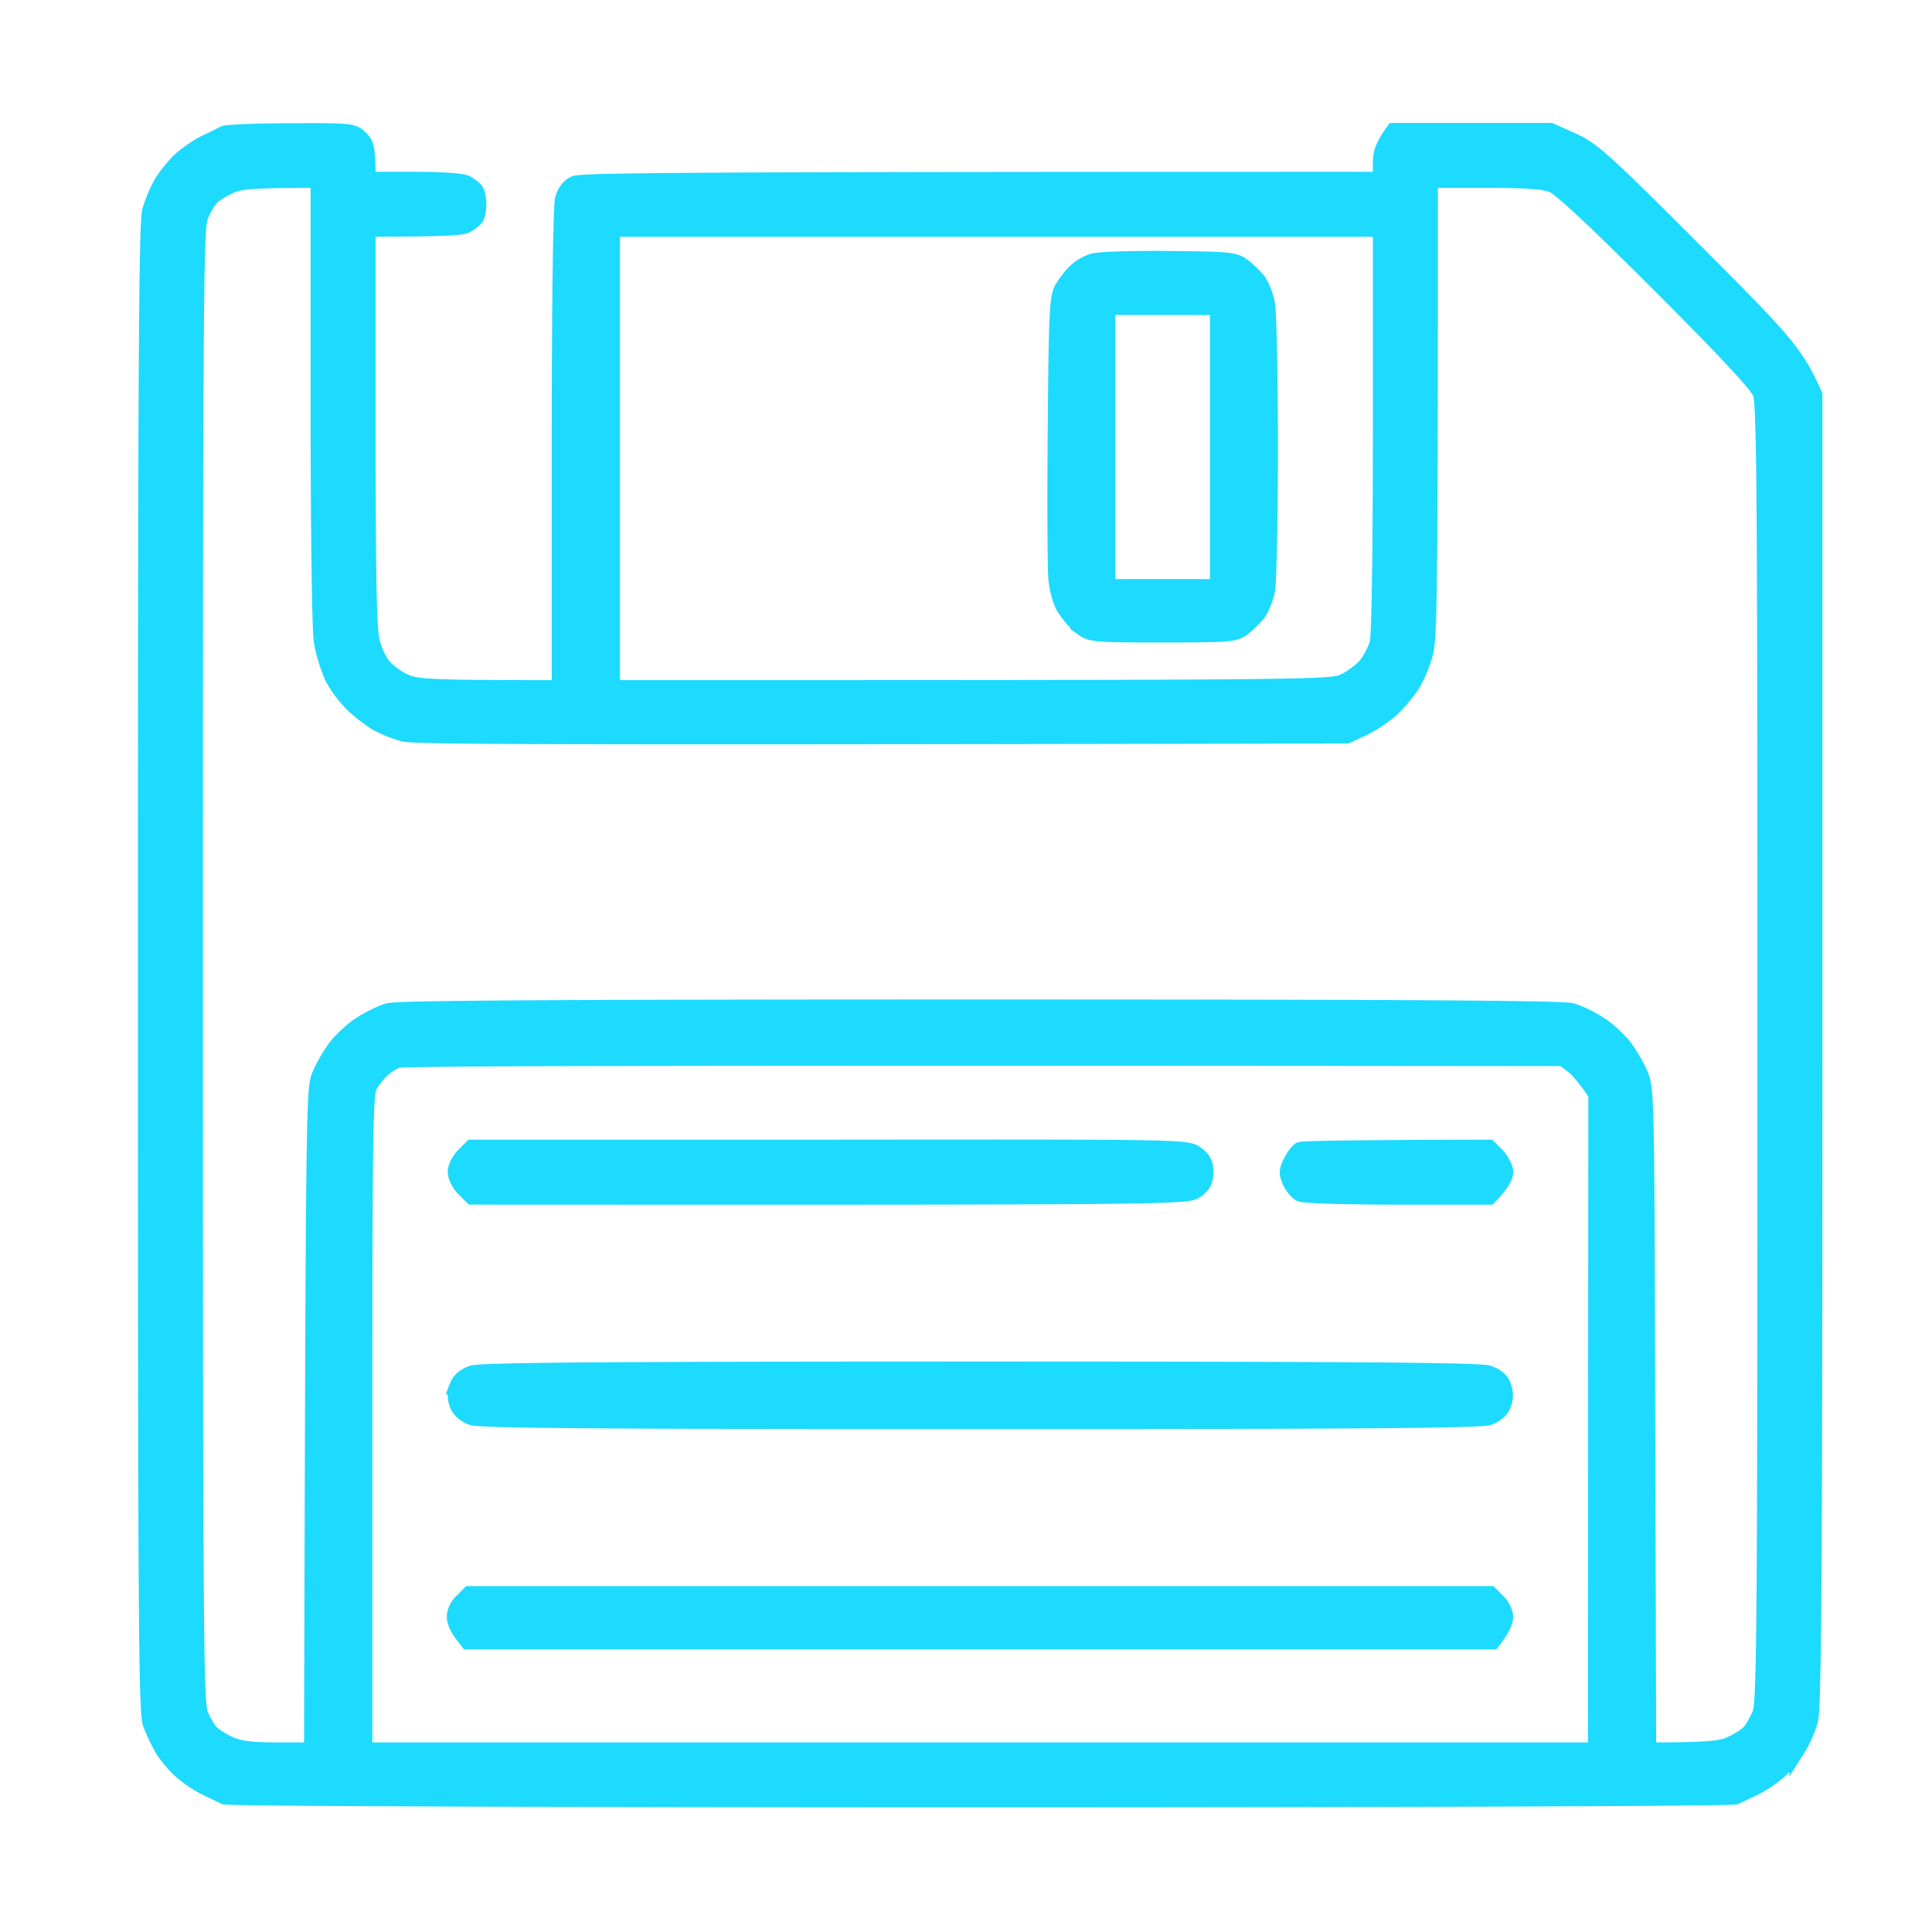
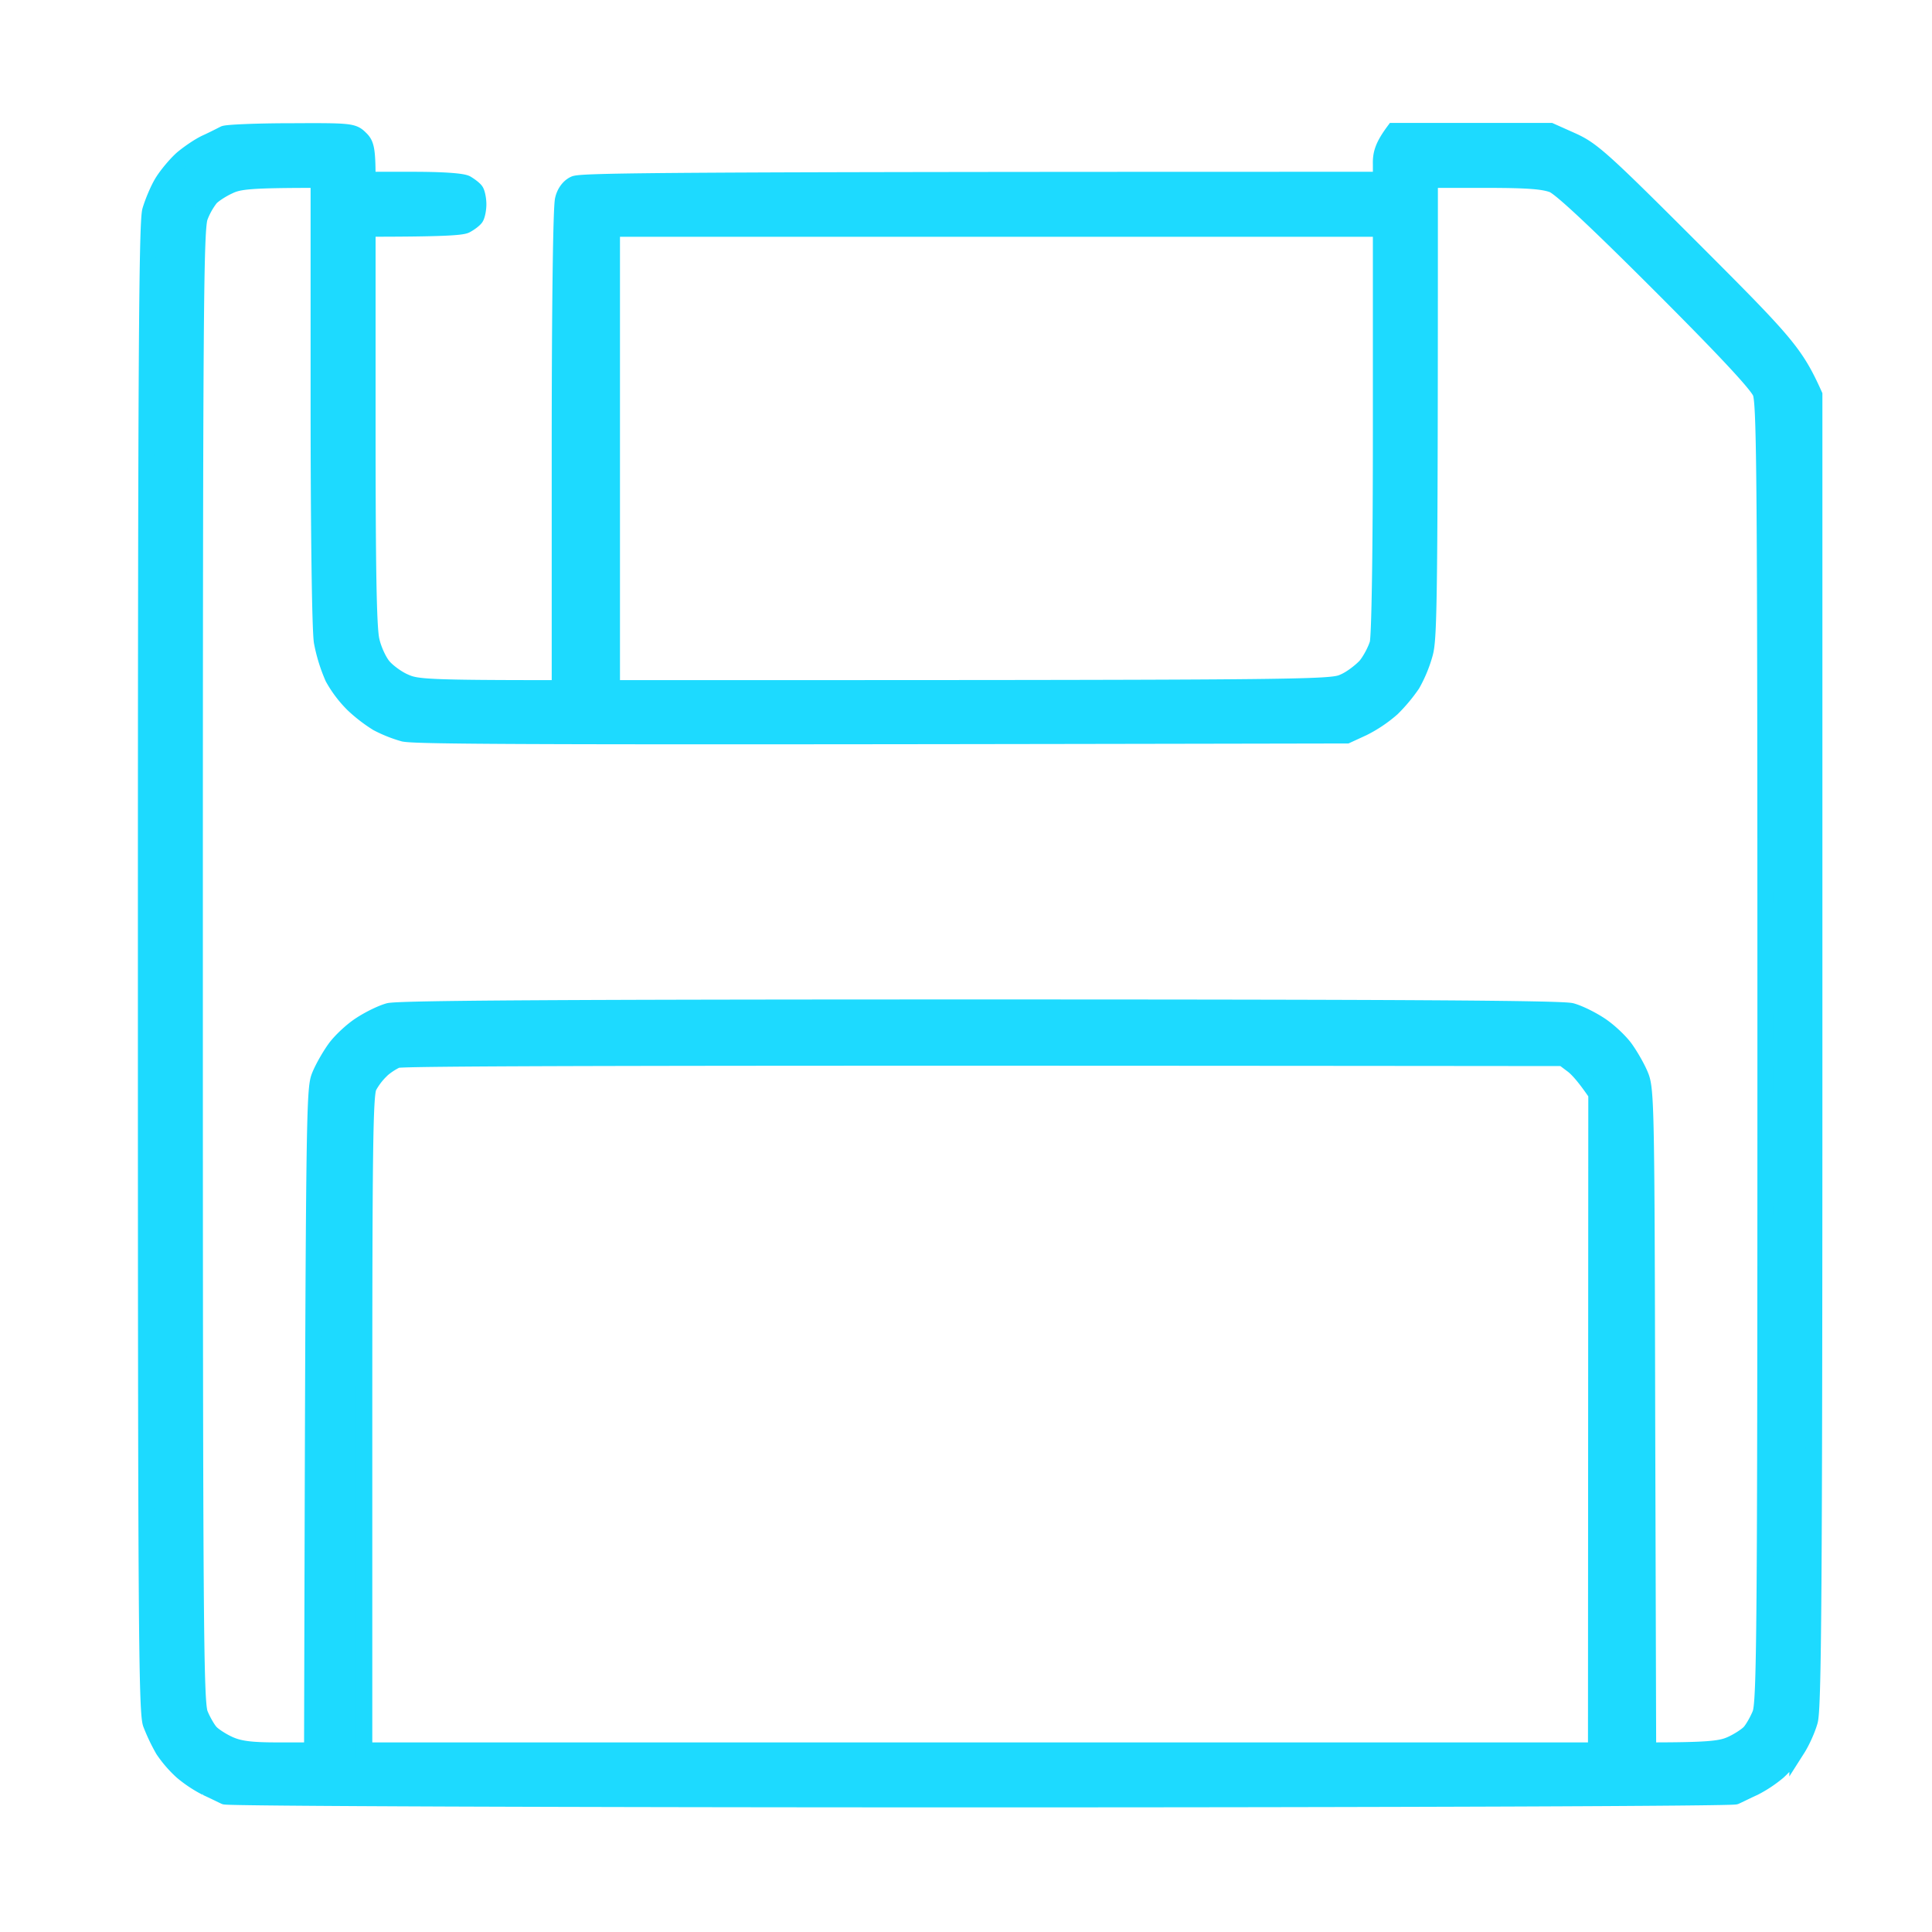
<svg xmlns="http://www.w3.org/2000/svg" width="60" height="60" fill="none">
  <path fill-rule="evenodd" clip-rule="evenodd" d="M9.036 4.077c1.851-.01 1.932 0 2.155.223.182.172.223.334.223 1.285h1.417c.87 0 1.507.04 1.649.111.121.071.253.172.293.233.041.06.082.253.082.415 0 .162-.041.354-.082.415-.04.06-.171.162-.303.233-.132.07-.77.11-3.056.11v6.123c0 4.362.03 6.275.121 6.66.06.283.233.657.375.819.141.162.445.384.668.476.354.162.698.192 4.806.192v-7.418c0-4.331.04-7.56.102-7.762.05-.223.192-.405.354-.476.192-.1 2.935-.131 25.046-.131v-.476c-.01-.334.061-.577.405-1.042h4.858l.678.303c.627.284.951.577 3.795 3.421 2.843 2.844 3.137 3.168 3.724 4.473v20.371c0 16.759-.03 20.442-.142 20.817-.07.253-.243.637-.385.86a3.694 3.694 0 0 1-.597.708 4.005 4.005 0 0 1-.748.496c-.223.101-.486.233-.577.273-.101.051-10.656.091-23.458.091-12.802 0-23.357-.04-23.458-.09-.09-.041-.354-.173-.577-.274a4.003 4.003 0 0 1-.748-.496 3.72 3.72 0 0 1-.587-.678 5.923 5.923 0 0 1-.385-.81c-.132-.384-.152-3.349-.152-23.457 0-18.793.03-23.114.132-23.529.08-.273.253-.688.394-.91.142-.223.405-.537.598-.709.192-.162.526-.395.748-.496.223-.101.476-.233.557-.273.08-.04 1.022-.081 2.075-.081zm-2.5 2.075a2.291 2.291 0 0 0-.324.576c-.142.334-.162 2.753-.162 23.246 0 20.492.02 22.911.162 23.255.081.202.233.466.324.567.091.101.354.273.577.374.313.142.658.192 1.498.192h1.082c.05-19.885.061-20.523.233-20.948.101-.253.324-.637.486-.86.162-.222.506-.546.769-.718.273-.182.668-.375.89-.435.294-.081 5.475-.112 18.368-.112 12.893 0 18.074.03 18.367.112.223.06.618.253.891.435.263.172.607.496.77.718.161.223.384.607.485.86.172.425.182 1.063.202 10.707l.03 10.241c1.923 0 2.268-.05 2.581-.192.223-.101.486-.273.577-.374.091-.101.243-.365.324-.567.142-.344.162-2.51.162-20.523 0-17.942-.02-20.179-.152-20.513-.111-.263-1.123-1.346-3.117-3.34-1.993-1.993-3.076-3.005-3.33-3.116-.293-.112-.779-.152-2.104-.152h-1.72c0 13.024-.02 14.208-.152 14.704a4.227 4.227 0 0 1-.395.961 5.133 5.133 0 0 1-.627.75 4.26 4.26 0 0 1-.901.606l-.506.233c-25.26.05-28.953.03-29.297-.06a4.226 4.226 0 0 1-.81-.324 4.812 4.812 0 0 1-.738-.567 3.68 3.68 0 0 1-.638-.84 5.126 5.126 0 0 1-.344-1.113c-.06-.375-.101-3.451-.101-7.489V5.585c-2.125 0-2.47.04-2.783.192-.223.101-.486.273-.577.375zm12.468 15.22c21.696 0 22.334-.01 22.719-.192.222-.091.526-.324.688-.496.152-.183.313-.496.374-.699.06-.232.101-2.813.101-6.628V7.103H19.004v14.269zm-7.165 11.87a2.09 2.09 0 0 0-.385.506c-.121.233-.142 1.913-.142 10.444v10.17h38.254l.01-20.391c-.365-.536-.598-.79-.75-.9l-.283-.213c-29.792-.03-36.057 0-36.218.06-.142.061-.365.203-.486.324z" fill="#1DDAFF" stroke="#1DDAFF" stroke-width=".5" />
-   <path d="M14.127 50.225c-.01-.142.08-.354.222-.486l.233-.232h31.695l.233.232c.122.122.233.334.233.476 0 .142-.091.364-.395.759H14.532l-.193-.253c-.111-.142-.212-.364-.212-.496zm.08-7.175c.071-.182.223-.313.456-.394.263-.092 4.088-.122 15.787-.122 11.688 0 15.514.03 15.777.122.233.08.395.212.455.394.071.193.071.375 0 .557-.06.182-.222.324-.455.405-.263.09-4.089.121-15.777.121-11.698 0-15.524-.03-15.787-.121-.233-.081-.385-.223-.455-.405a.756.756 0 0 1 0-.557zm25.897-6.972c.091-.172.213-.345.284-.365.07-.03 1.416-.06 5.849-.07l.253.252c.131.142.253.365.253.506 0 .142-.111.365-.496.76h-2.844c-1.558 0-2.914-.041-3.015-.092-.102-.05-.233-.212-.314-.374-.111-.253-.111-.344.03-.617zm-25.947.313c0-.141.111-.364.253-.506l.243-.242h11.112c11.01-.01 11.111-.01 11.384.202.213.152.284.283.284.556 0 .264-.071.405-.284.557-.273.202-.374.213-22.486.202l-.253-.253c-.142-.141-.253-.364-.253-.516z" fill="#1DDAFF" />
-   <path d="M14.127 50.225c-.01-.142.08-.354.222-.486l.233-.232h31.695l.233.232c.122.122.233.334.233.476 0 .142-.091.364-.395.759H14.532l-.193-.253c-.111-.142-.212-.364-.212-.496zm.08-7.175c.071-.182.223-.313.456-.394.263-.092 4.088-.122 15.787-.122 11.688 0 15.514.03 15.777.122.233.08.395.212.455.394.071.193.071.375 0 .557-.06.182-.222.324-.455.405-.263.09-4.089.121-15.777.121-11.698 0-15.524-.03-15.787-.121-.233-.081-.385-.223-.455-.405a.756.756 0 0 1 0-.557zm25.897-6.972c.091-.172.213-.345.284-.365.07-.03 1.416-.06 5.849-.07l.253.252c.131.142.253.365.253.506 0 .142-.111.365-.496.76h-2.844c-1.558 0-2.914-.041-3.015-.092-.102-.05-.233-.212-.314-.374-.111-.253-.111-.344.03-.617zm-25.947.313c0-.141.111-.364.253-.506l.243-.242h11.112c11.01-.01 11.111-.01 11.384.202.213.152.284.283.284.556 0 .264-.071.405-.284.557-.273.202-.374.213-22.486.202l-.253-.253c-.142-.141-.253-.364-.253-.516z" stroke="#1DDAFF" stroke-width=".5" />
-   <path fill-rule="evenodd" clip-rule="evenodd" d="M36.28 8.044c1.902.02 2.053.03 2.327.233.152.121.364.324.465.455.101.132.223.445.273.698.051.253.092 2.257.092 4.453s-.04 4.2-.091 4.453c-.051.253-.183.567-.284.708a3.302 3.302 0 0 1-.465.456c-.264.192-.436.202-2.49.202-2.084 0-2.226-.01-2.5-.212a2.465 2.465 0 0 1-.505-.557c-.152-.212-.253-.577-.294-.951-.03-.334-.04-2.43-.02-4.655.03-3.532.05-4.089.202-4.352.091-.162.273-.405.405-.526.121-.132.374-.273.536-.324.162-.06 1.225-.091 2.348-.081zm-1.893 10.19h3.44V9.533h-3.44v8.703z" fill="#1DDAFF" stroke="#1DDAFF" stroke-width=".5" />
</svg>